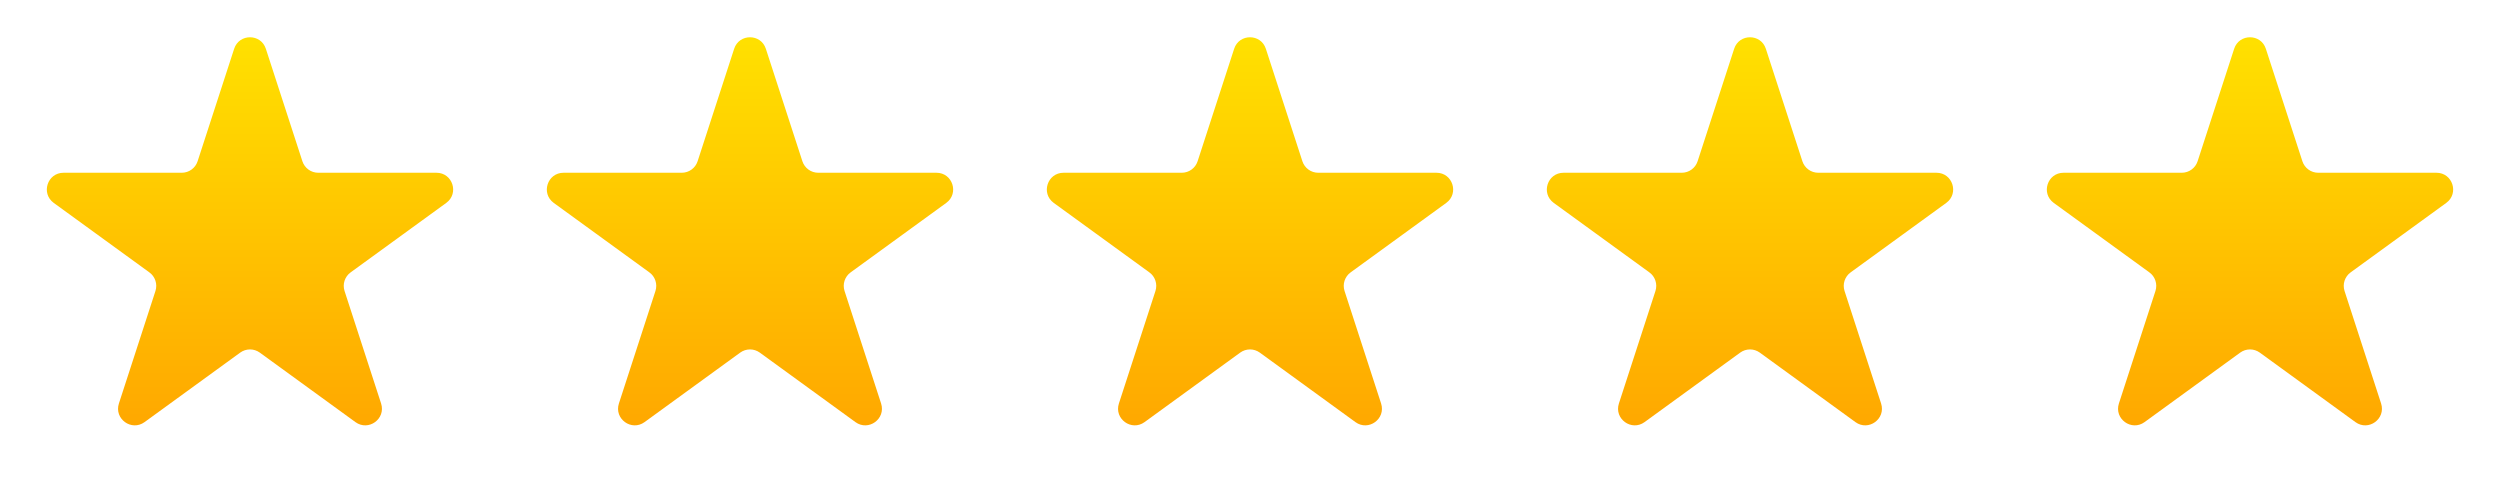
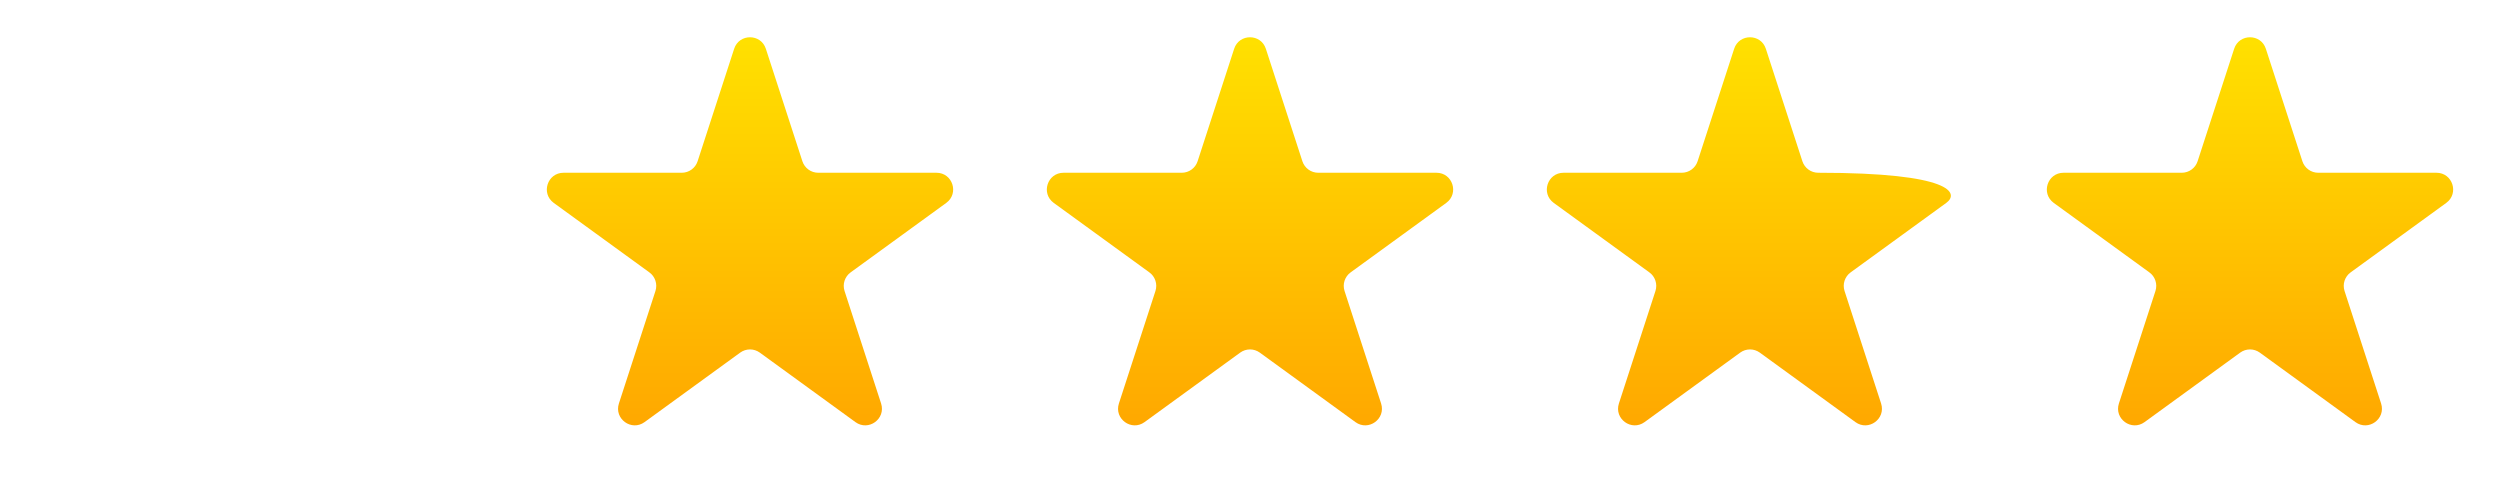
<svg xmlns="http://www.w3.org/2000/svg" width="300" height="60" viewBox="0 0 300 60" fill="none">
-   <path d="M28.098 5.854C28.697 4.011 31.303 4.011 31.902 5.854L36.286 19.348C36.554 20.172 37.322 20.73 38.188 20.73H52.376C54.314 20.73 55.119 23.209 53.552 24.348L42.074 32.687C41.373 33.196 41.079 34.099 41.347 34.923L45.731 48.416C46.33 50.259 44.221 51.791 42.654 50.653L31.176 42.313C30.475 41.804 29.525 41.804 28.824 42.313L17.346 50.653C15.779 51.791 13.67 50.259 14.269 48.416L18.653 34.923C18.921 34.099 18.627 33.196 17.926 32.687L6.448 24.348C4.881 23.209 5.686 20.73 7.624 20.73H21.811C22.678 20.73 23.446 20.172 23.714 19.348L28.098 5.854Z" fill="url(#paint0_linear_87_25)" />
  <path d="M88.098 5.854C88.697 4.011 91.303 4.011 91.902 5.854L96.286 19.348C96.554 20.172 97.322 20.73 98.189 20.73H112.376C114.314 20.73 115.119 23.209 113.552 24.348L102.074 32.687C101.373 33.196 101.079 34.099 101.347 34.923L105.731 48.416C106.33 50.259 104.221 51.791 102.654 50.653L91.176 42.313C90.475 41.804 89.525 41.804 88.824 42.313L77.346 50.653C75.779 51.791 73.67 50.259 74.269 48.416L78.653 34.923C78.921 34.099 78.627 33.196 77.926 32.687L66.448 24.348C64.881 23.209 65.686 20.73 67.624 20.73H81.811C82.678 20.73 83.446 20.172 83.714 19.348L88.098 5.854Z" fill="url(#paint1_linear_87_25)" />
  <path d="M148.098 5.854C148.697 4.011 151.303 4.011 151.902 5.854L156.286 19.348C156.554 20.172 157.322 20.73 158.189 20.73H172.376C174.314 20.73 175.119 23.209 173.552 24.348L162.074 32.687C161.373 33.196 161.079 34.099 161.347 34.923L165.731 48.416C166.33 50.259 164.221 51.791 162.654 50.653L151.176 42.313C150.475 41.804 149.525 41.804 148.824 42.313L137.346 50.653C135.779 51.791 133.67 50.259 134.269 48.416L138.653 34.923C138.921 34.099 138.627 33.196 137.926 32.687L126.448 24.348C124.881 23.209 125.686 20.73 127.624 20.73H141.811C142.678 20.73 143.446 20.172 143.714 19.348L148.098 5.854Z" fill="url(#paint2_linear_87_25)" />
-   <path d="M208.098 5.854C208.697 4.011 211.303 4.011 211.902 5.854L216.286 19.348C216.554 20.172 217.322 20.73 218.189 20.73H232.376C234.314 20.73 235.119 23.209 233.552 24.348L222.074 32.687C221.373 33.196 221.079 34.099 221.347 34.923L225.731 48.416C226.33 50.259 224.221 51.791 222.654 50.653L211.176 42.313C210.475 41.804 209.525 41.804 208.824 42.313L197.346 50.653C195.779 51.791 193.67 50.259 194.269 48.416L198.653 34.923C198.921 34.099 198.627 33.196 197.926 32.687L186.448 24.348C184.881 23.209 185.686 20.73 187.624 20.73H201.811C202.678 20.73 203.446 20.172 203.714 19.348L208.098 5.854Z" fill="url(#paint3_linear_87_25)" />
+   <path d="M208.098 5.854C208.697 4.011 211.303 4.011 211.902 5.854L216.286 19.348C216.554 20.172 217.322 20.73 218.189 20.73C234.314 20.73 235.119 23.209 233.552 24.348L222.074 32.687C221.373 33.196 221.079 34.099 221.347 34.923L225.731 48.416C226.33 50.259 224.221 51.791 222.654 50.653L211.176 42.313C210.475 41.804 209.525 41.804 208.824 42.313L197.346 50.653C195.779 51.791 193.67 50.259 194.269 48.416L198.653 34.923C198.921 34.099 198.627 33.196 197.926 32.687L186.448 24.348C184.881 23.209 185.686 20.73 187.624 20.73H201.811C202.678 20.73 203.446 20.172 203.714 19.348L208.098 5.854Z" fill="url(#paint3_linear_87_25)" />
  <path d="M268.098 5.854C268.697 4.011 271.303 4.011 271.902 5.854L276.286 19.348C276.554 20.172 277.322 20.73 278.189 20.73H292.376C294.314 20.73 295.119 23.209 293.552 24.348L282.074 32.687C281.373 33.196 281.079 34.099 281.347 34.923L285.731 48.416C286.33 50.259 284.221 51.791 282.654 50.653L271.176 42.313C270.475 41.804 269.525 41.804 268.824 42.313L257.346 50.653C255.779 51.791 253.67 50.259 254.269 48.416L258.653 34.923C258.921 34.099 258.627 33.196 257.926 32.687L246.448 24.348C244.881 23.209 245.686 20.73 247.624 20.73H261.811C262.678 20.73 263.446 20.172 263.714 19.348L268.098 5.854Z" fill="url(#paint4_linear_87_25)" />
  <defs>
    <linearGradient id="paint0_linear_87_25" x1="30" y1="0" x2="30" y2="60" gradientUnits="userSpaceOnUse">
      <stop stop-color="#FFE600" />
      <stop offset="1" stop-color="#FF9D00" />
    </linearGradient>
    <linearGradient id="paint1_linear_87_25" x1="90" y1="0" x2="90" y2="60" gradientUnits="userSpaceOnUse">
      <stop stop-color="#FFE600" />
      <stop offset="1" stop-color="#FF9D00" />
    </linearGradient>
    <linearGradient id="paint2_linear_87_25" x1="150" y1="0" x2="150" y2="60" gradientUnits="userSpaceOnUse">
      <stop stop-color="#FFE600" />
      <stop offset="1" stop-color="#FF9D00" />
    </linearGradient>
    <linearGradient id="paint3_linear_87_25" x1="210" y1="0" x2="210" y2="60" gradientUnits="userSpaceOnUse">
      <stop stop-color="#FFE600" />
      <stop offset="1" stop-color="#FF9D00" />
    </linearGradient>
    <linearGradient id="paint4_linear_87_25" x1="270" y1="0" x2="270" y2="60" gradientUnits="userSpaceOnUse">
      <stop stop-color="#FFE600" />
      <stop offset="1" stop-color="#FF9D00" />
    </linearGradient>
  </defs>
</svg>